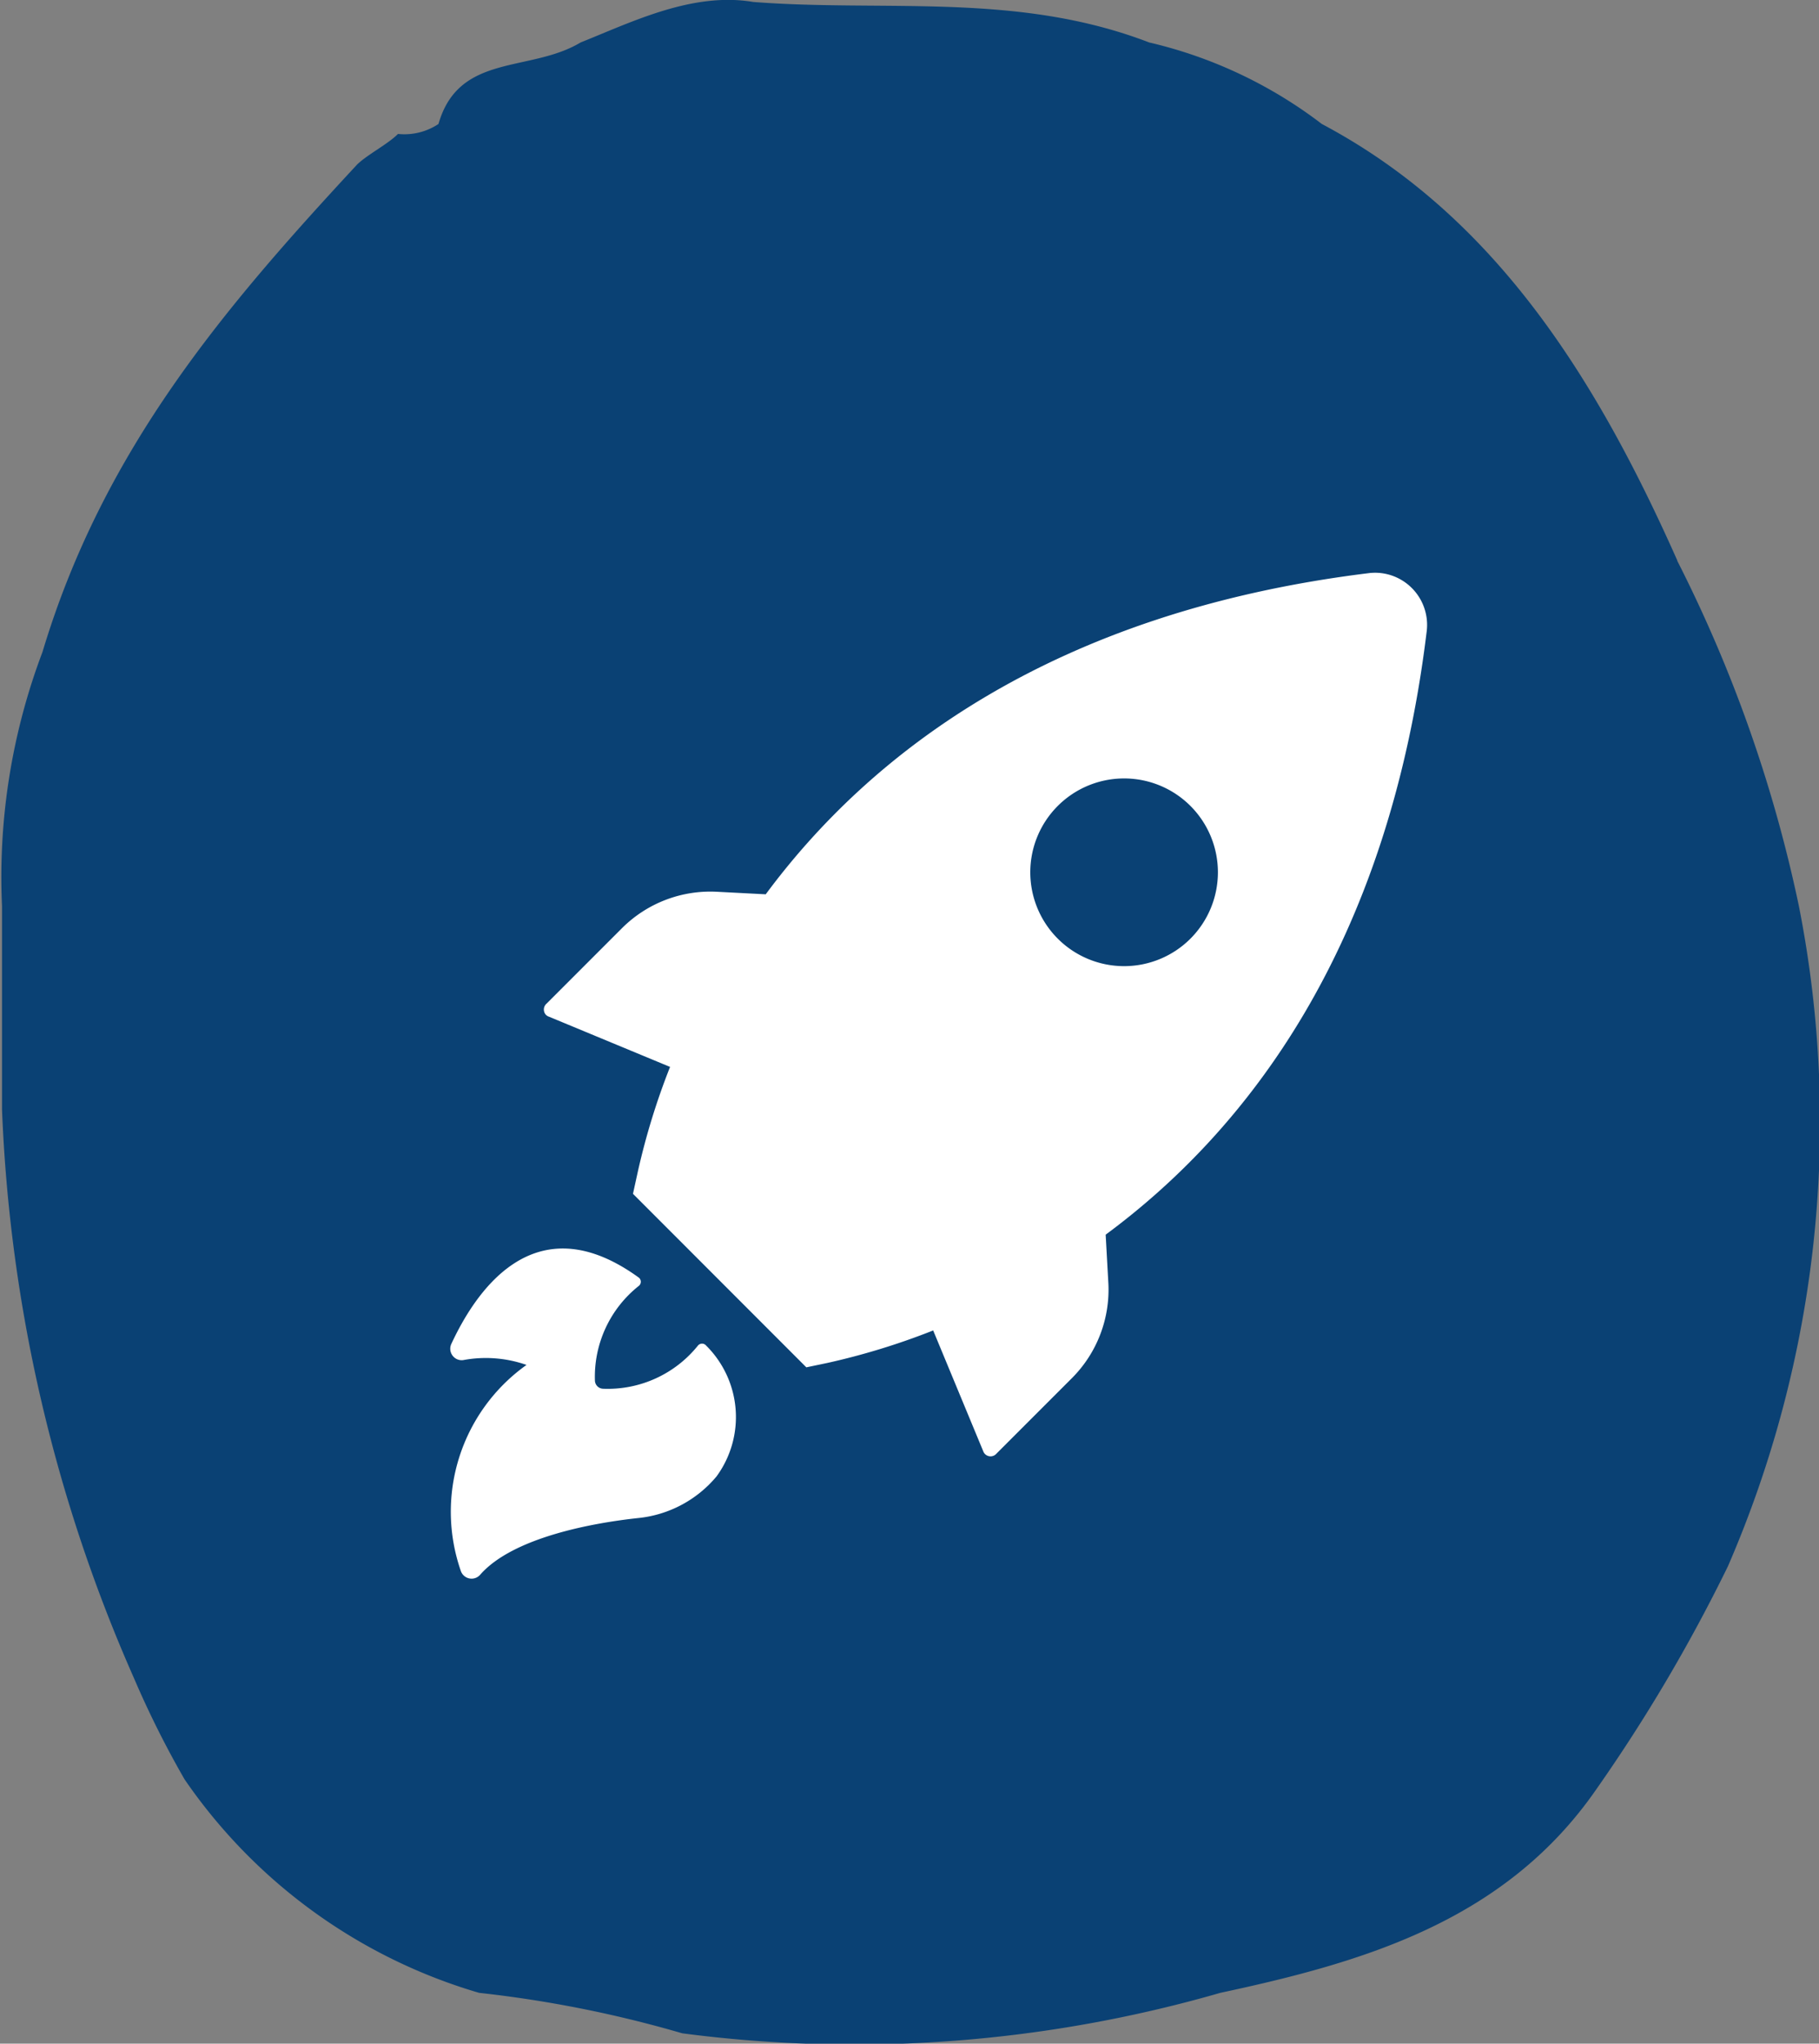
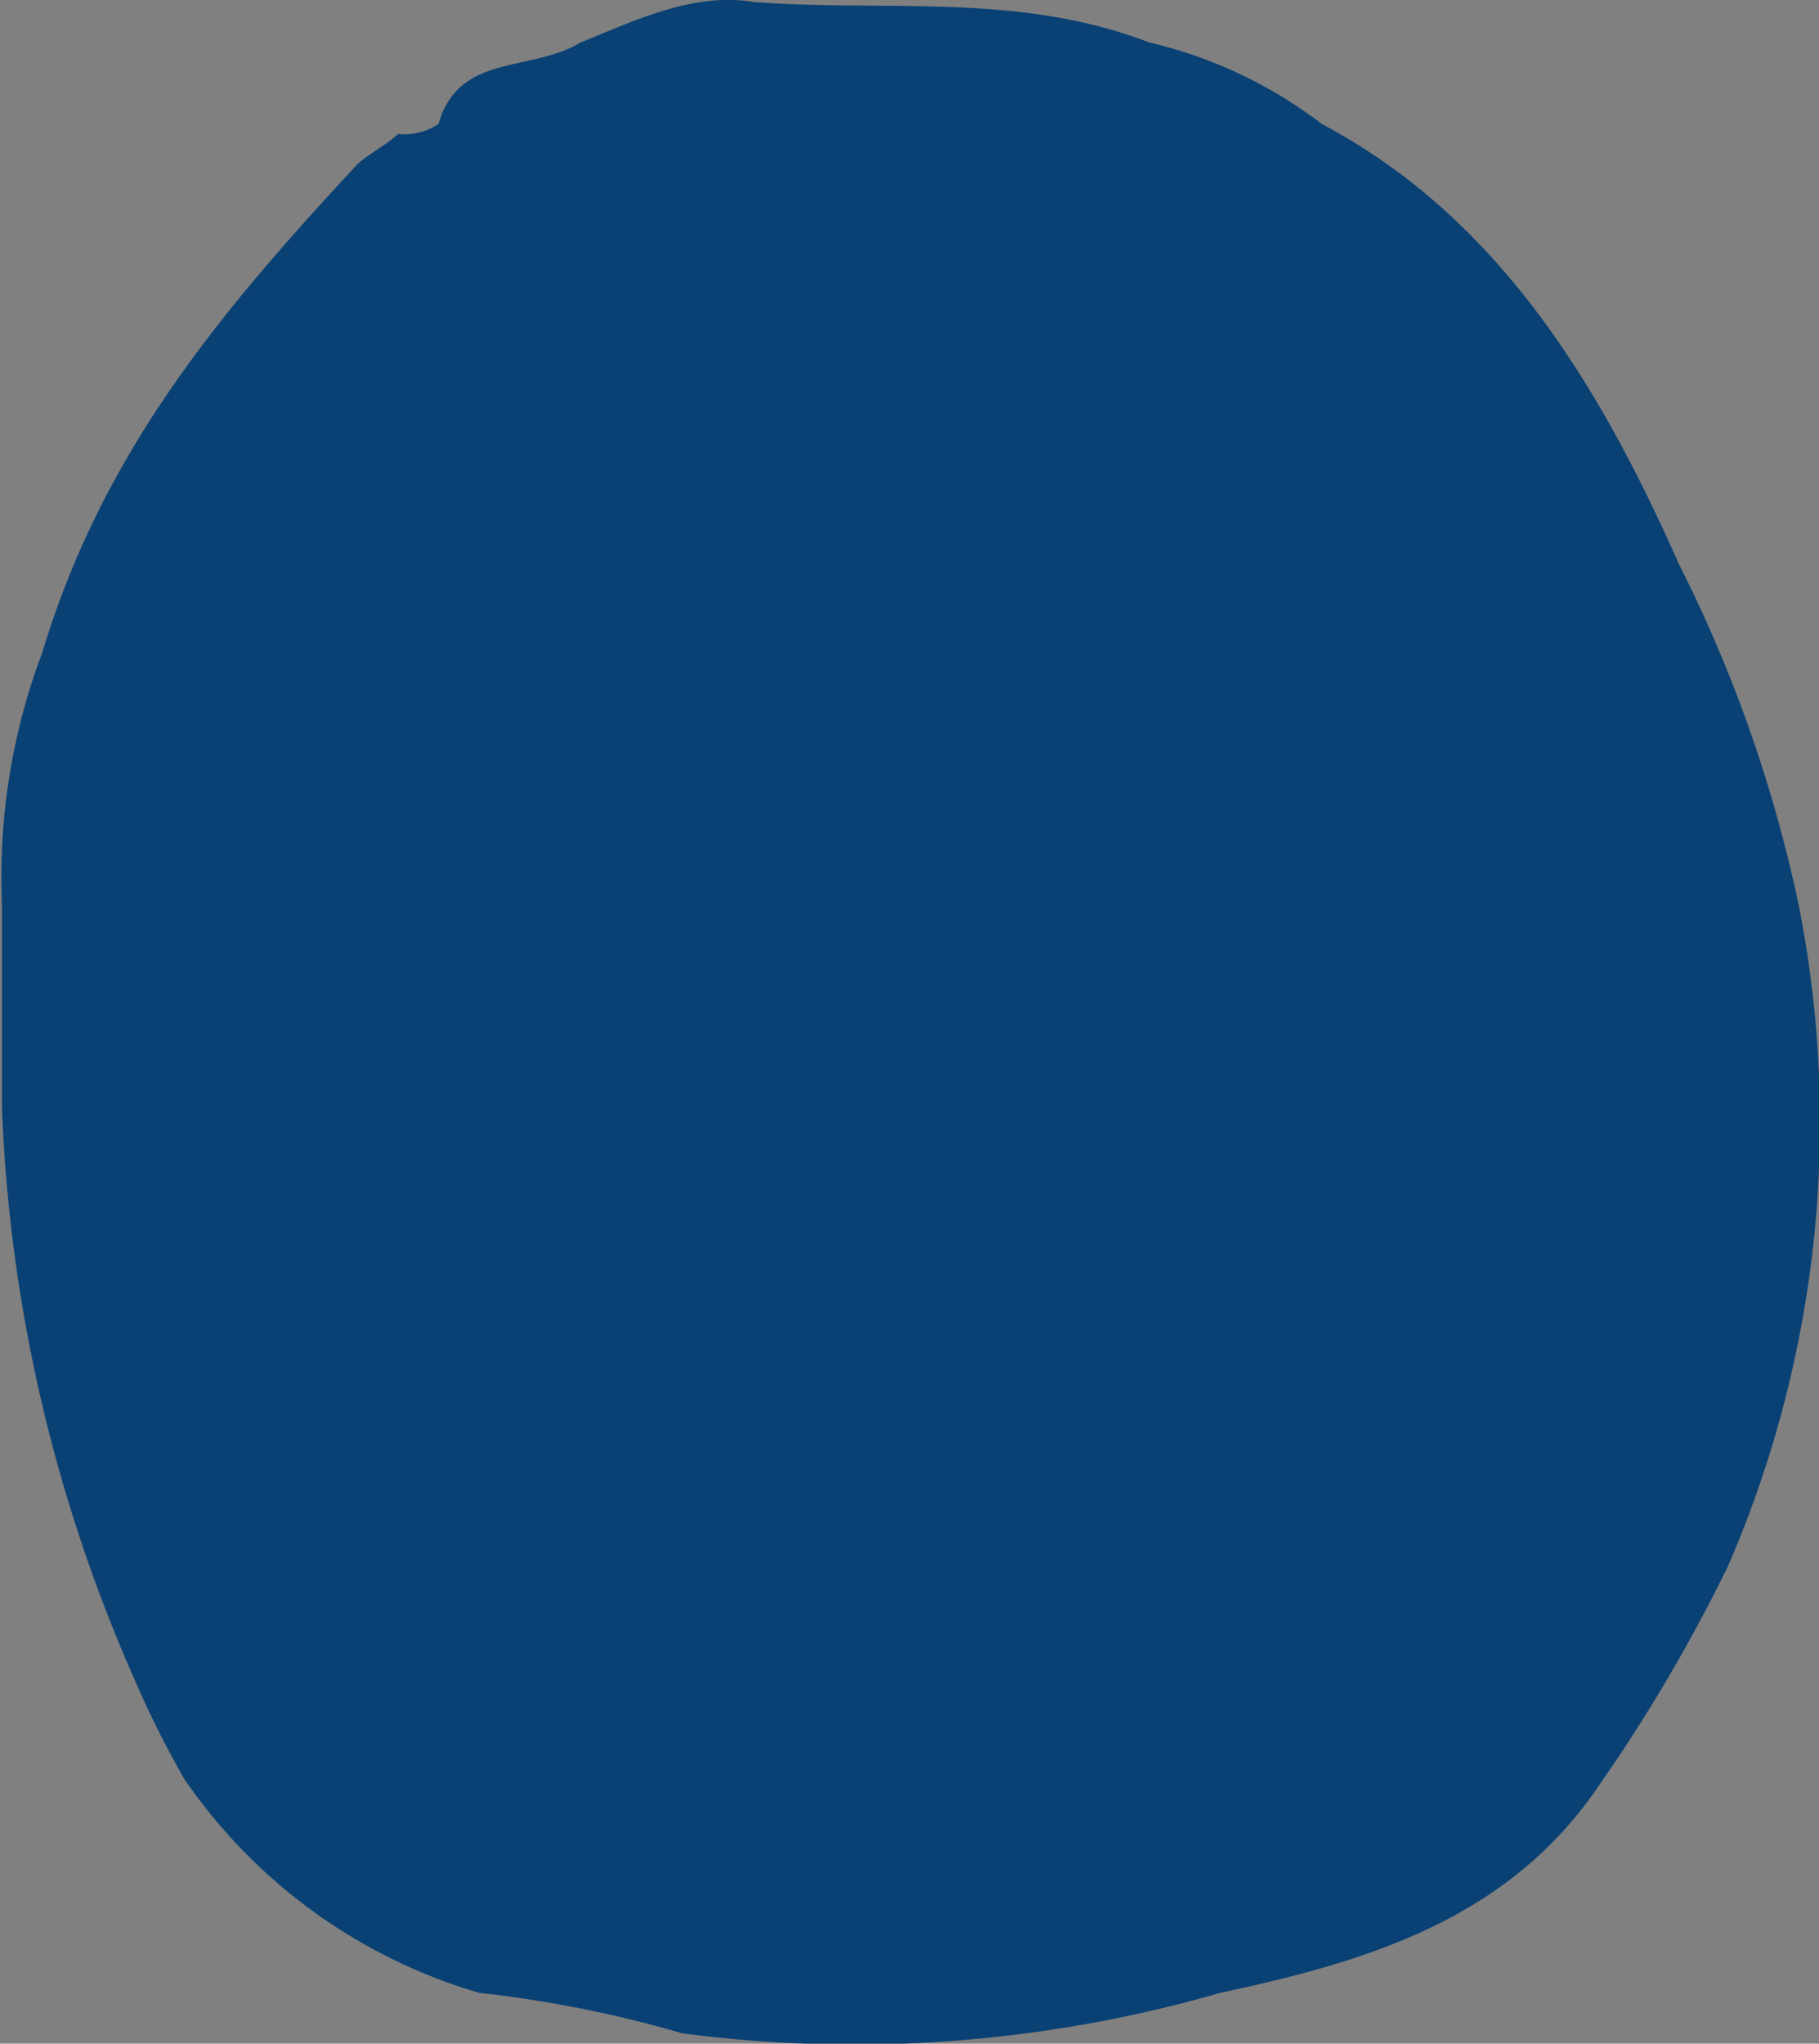
<svg xmlns="http://www.w3.org/2000/svg" width="41.833" height="46.979" viewBox="0 0 41.833 46.979">
  <rect x="0" y="0" width="41.833" height="46.979" fill="#808080" stroke="none" />
  <g transform="translate(-156.647 -12304.813)">
    <g transform="translate(156.647 12304.812)">
      <path d="M368.99,495.158c-1.867-4.2-4.206-7.933-8.176-10.036a10.422,10.422,0,0,0-3.97-1.874c-3.033-1.166-6.073-.695-9.106-.931-1.4-.236-2.8.465-3.97.931-1.166.7-2.8.236-3.269,1.874a1.415,1.415,0,0,1-.931.229c-.235.236-.7.472-.937.7-3.033,3.269-5.837,6.538-7.239,11.209a14.622,14.622,0,0,0-.931,5.837v4.671a35.787,35.787,0,0,0,3.033,13.076,22.127,22.127,0,0,0,1.166,2.332,12.465,12.465,0,0,0,6.774,4.907,27.306,27.306,0,0,1,4.671.93,30.407,30.407,0,0,0,12.375-.93c3.268-.7,6.538-1.638,8.641-4.671a37.84,37.84,0,0,0,3.033-5.136,25.652,25.652,0,0,0,1.631-15.179,32.032,32.032,0,0,0-2.8-7.94" transform="translate(-330.415 -482.271)" fill="#0a4174" />
    </g>
    <g transform="translate(530.881 12435.019)">
-       <path d="M-361.605-106.833l2.781,1.153a16.078,16.078,0,0,0-.748,2.438l-.105.479,3.987,3.989.479-.1a16.069,16.069,0,0,0,2.438-.748l1.153,2.781a.179.179,0,0,0,.234.1.176.176,0,0,0,.06-.041l1.743-1.743a2.877,2.877,0,0,0,.839-2.179l-.062-1.12c3.227-2.383,6.492-6.561,7.381-13.854a1.2,1.2,0,0,0-1.024-1.351,1.19,1.19,0,0,0-.321,0c-7.29.9-11.471,4.164-13.854,7.381l-1.117-.058a2.877,2.877,0,0,0-2.179.827l-1.743,1.743a.18.18,0,0,0-.021.253A.181.181,0,0,0-361.605-106.833Zm11.7-4.849a2.157,2.157,0,0,1,3.051.005,2.158,2.158,0,0,1-.005,3.051,2.157,2.157,0,0,1-3.046,0,2.157,2.157,0,0,1-.005-3.051Zm-12.219,12.853a2.832,2.832,0,0,0-1.438-.115.259.259,0,0,1-.24-.072.262.262,0,0,1-.053-.295c.511-1.1,1.865-3.306,4.317-1.522a.122.122,0,0,1,.01.173l-.01.01a2.664,2.664,0,0,0-1.014,2.181.194.194,0,0,0,.187.187,2.661,2.661,0,0,0,2.182-.992.122.122,0,0,1,.172-.017.132.132,0,0,1,.017.017,2.313,2.313,0,0,1,.24,3.006,2.7,2.7,0,0,1-1.808.959c-1.007.108-2.867.436-3.627,1.3a.261.261,0,0,1-.368.031.263.263,0,0,1-.083-.127A4.141,4.141,0,0,1-362.126-98.829Z" transform="translate(0)" fill="#fff" />
-     </g>
+       </g>
  </g>
</svg>